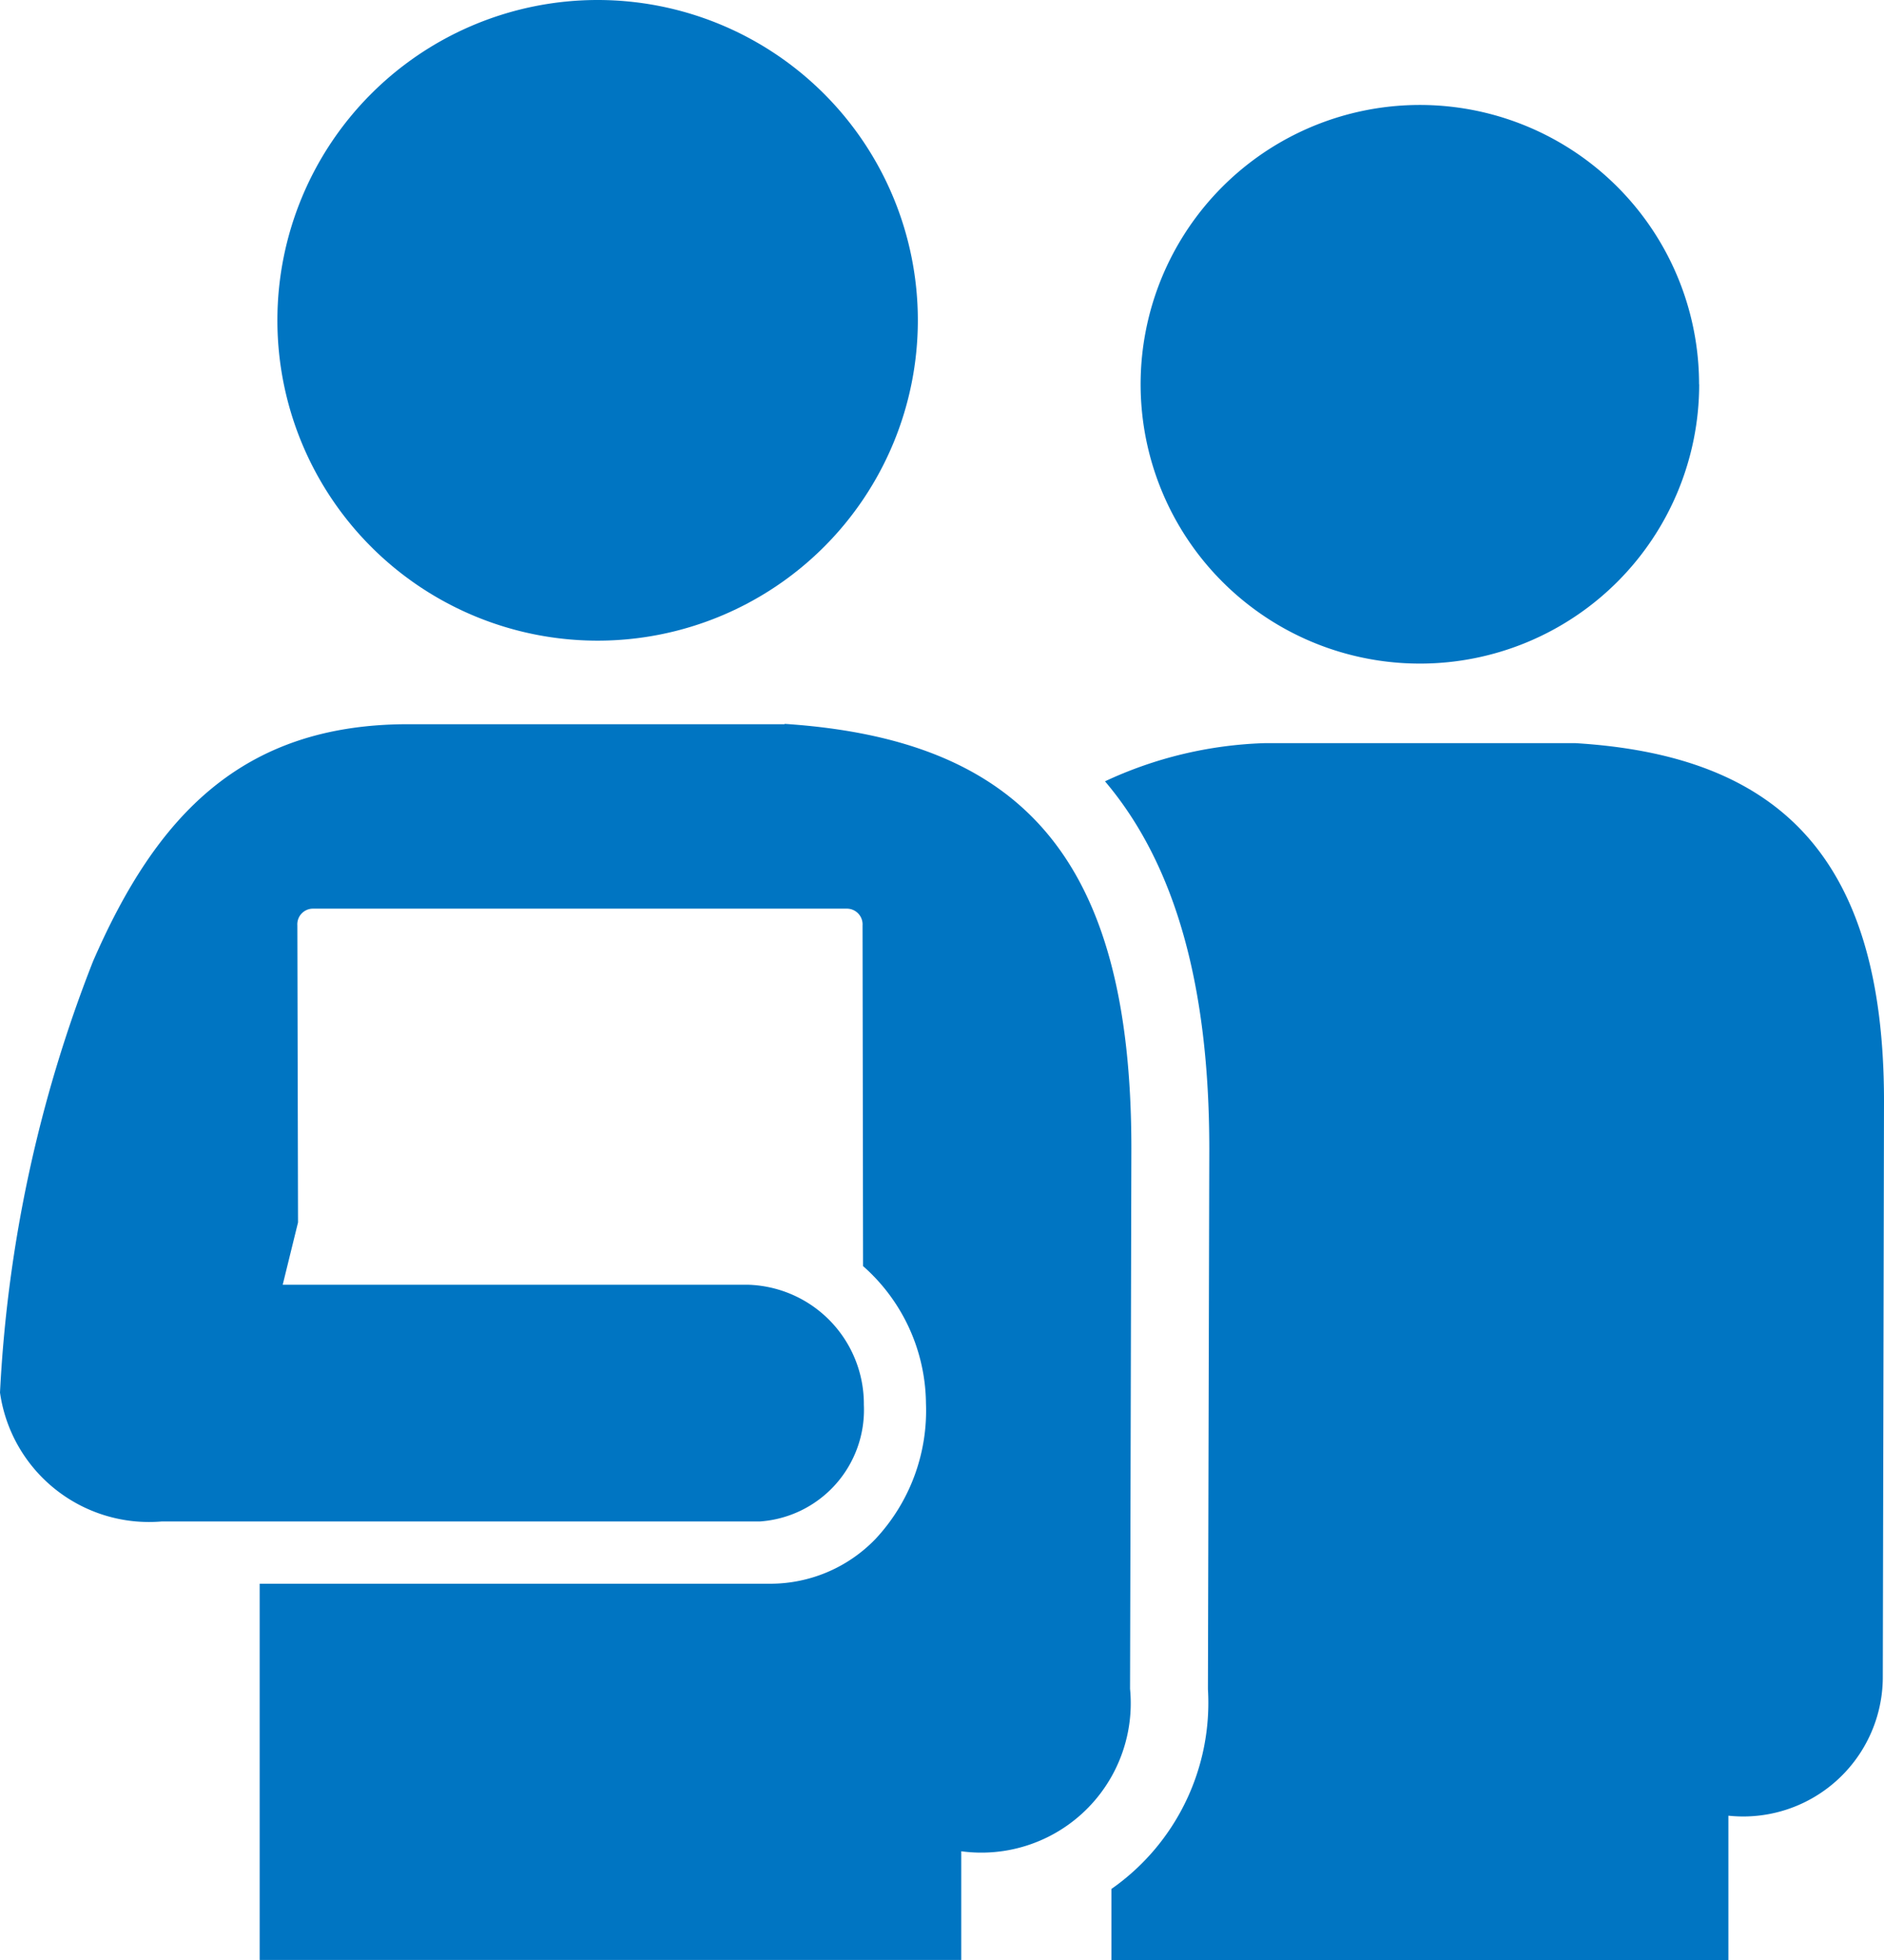
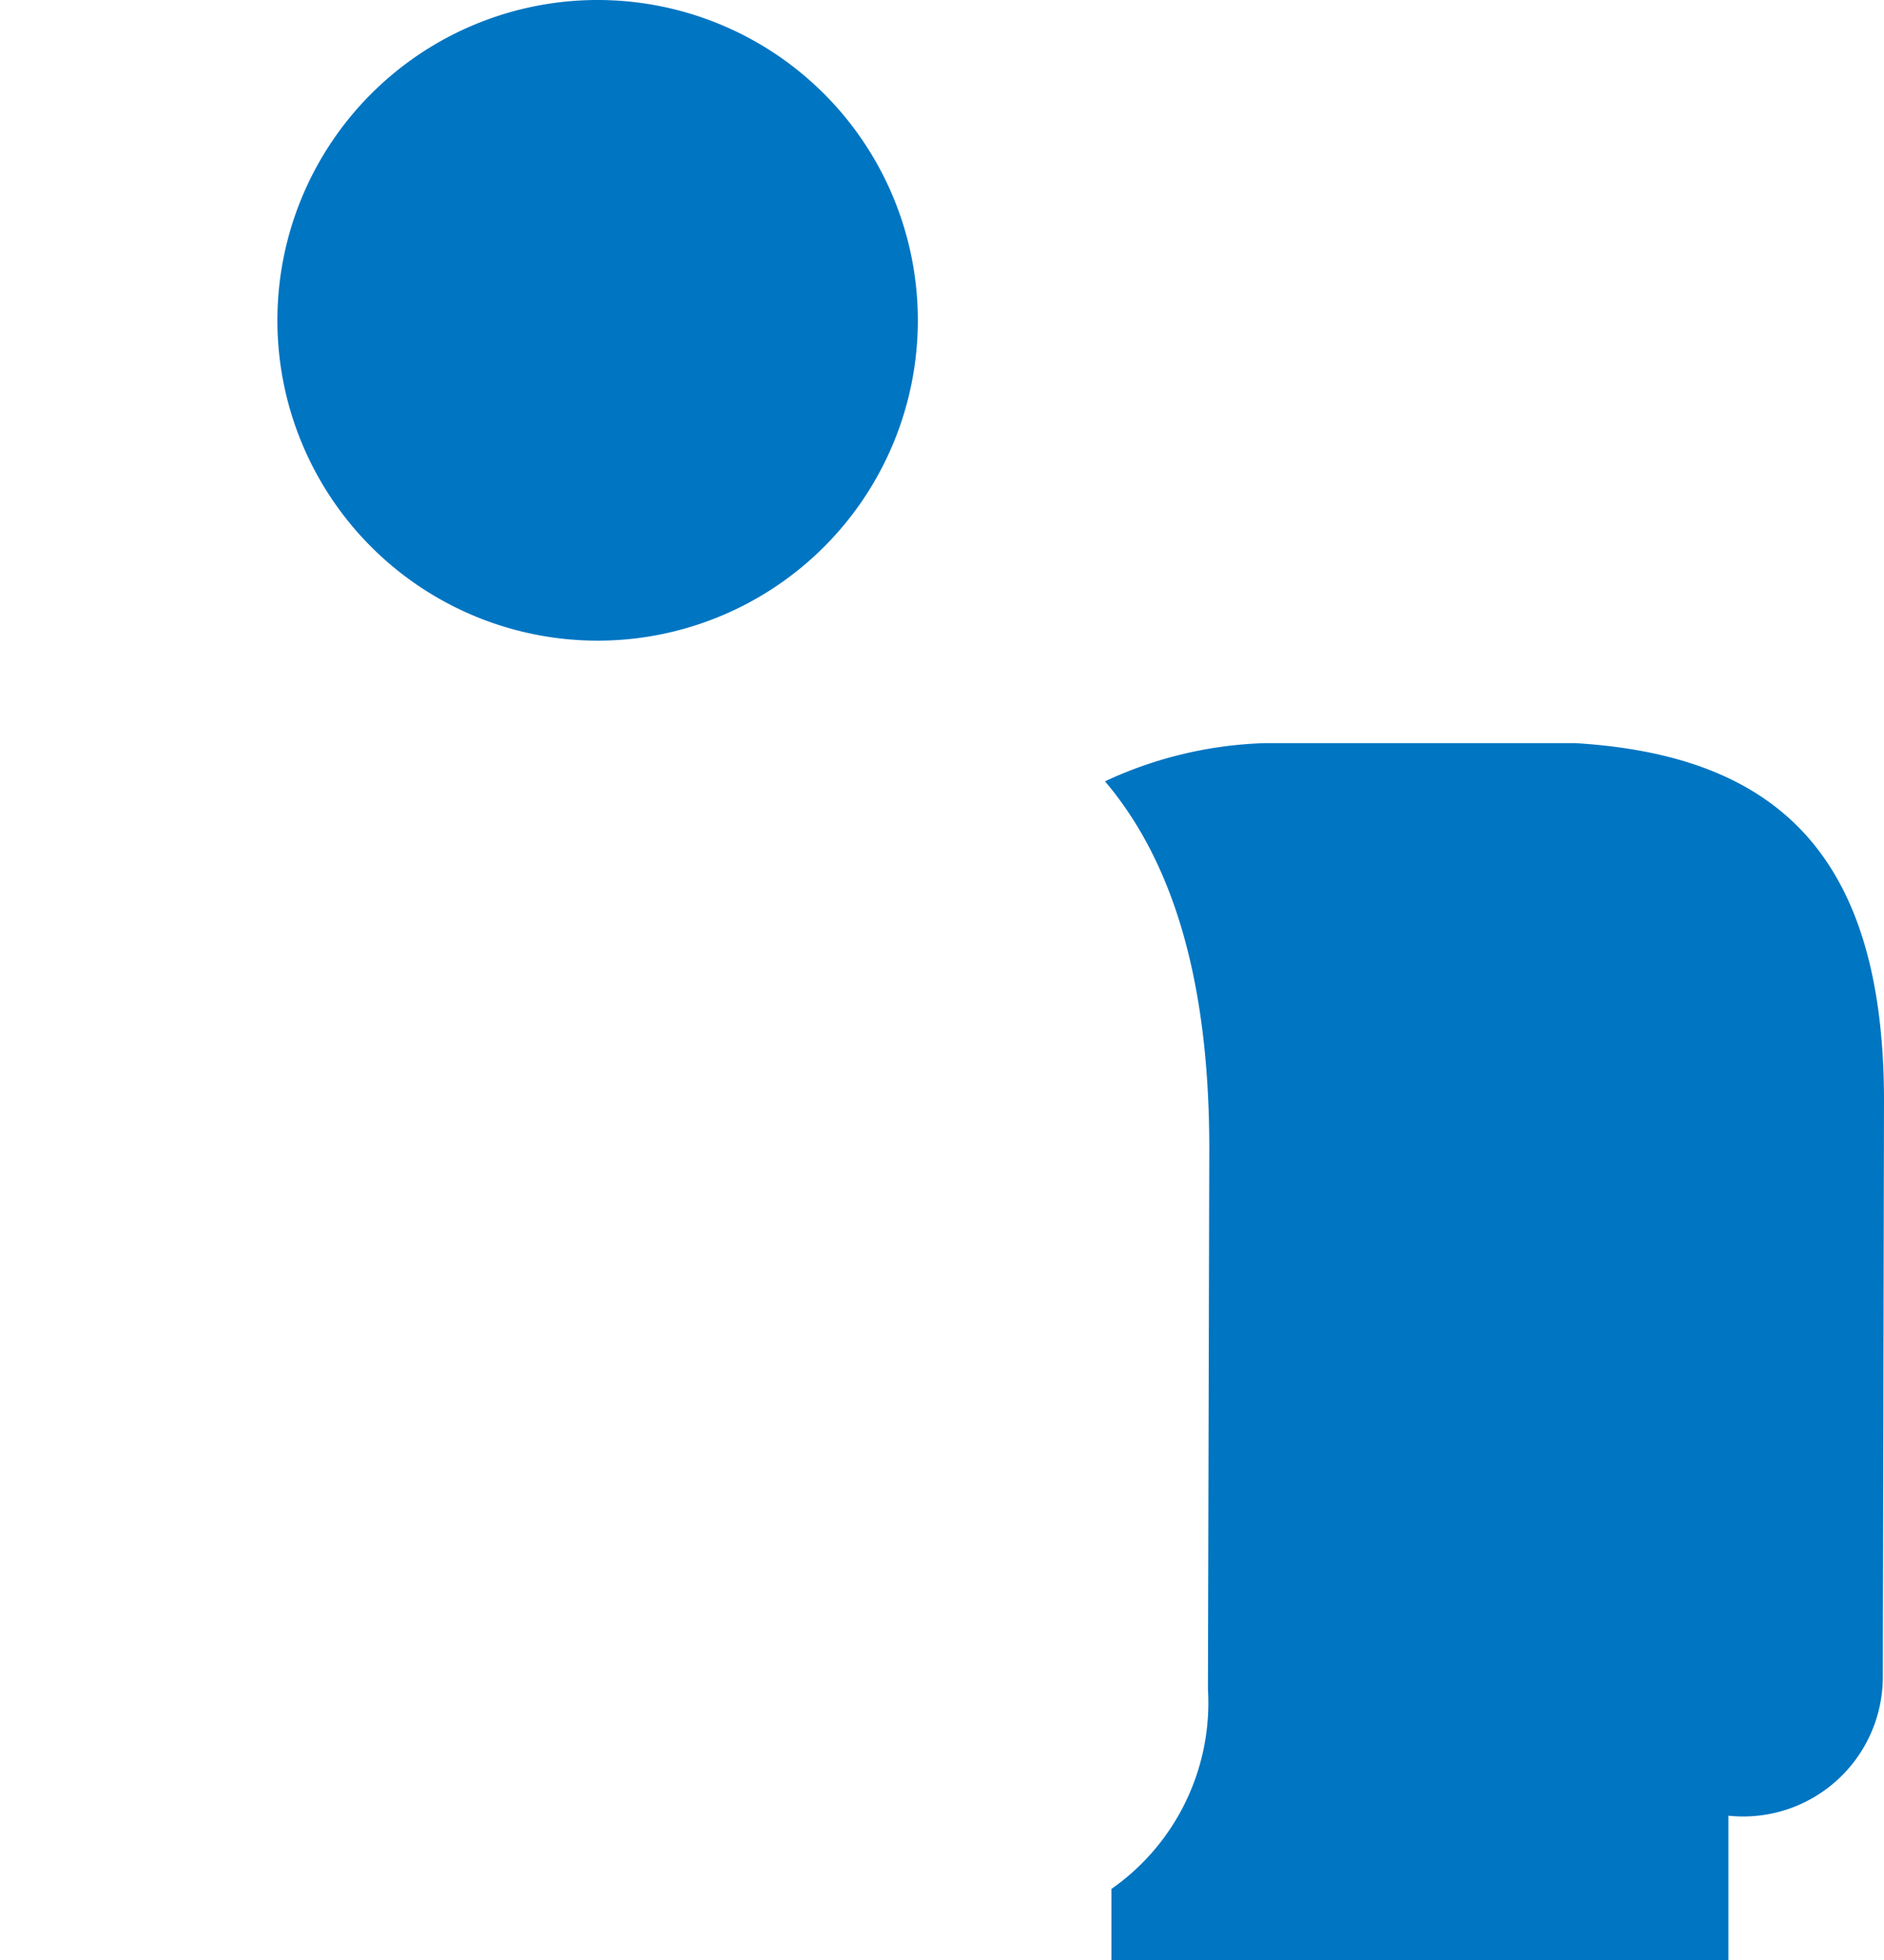
<svg xmlns="http://www.w3.org/2000/svg" id="ico_culture" width="32.947" height="34.265" viewBox="0 0 32.947 34.265">
  <defs>
    <clipPath id="clip-path">
      <rect id="長方形_23555" data-name="長方形 23555" width="32.947" height="34.265" transform="translate(0 0)" fill="#0075c2" />
    </clipPath>
  </defs>
  <g id="グループ_1301" data-name="グループ 1301" transform="translate(0 0)" clip-path="url(#clip-path)">
    <path id="パス_686" data-name="パス 686" d="M37.489,31.069l-.024,9.446a3.971,3.971,0,0,1-1.688,3.493V45.25H46.567V42.727a2.441,2.441,0,0,0,2.7-2.392l.021-10.1c0-4.3-1.867-6.043-5.394-6.258H38.45a7.1,7.1,0,0,0-2.785.667c1.228,1.448,1.824,3.571,1.824,6.427" transform="translate(-16.341 -10.985)" fill="#0075c2" />
-     <path id="パス_687" data-name="パス 687" d="M13.721,23.368H7.135c-2.912,0-4.409,1.615-5.509,4.147A23.845,23.845,0,0,0,0,35.052a2.632,2.632,0,0,0,2.832,2.253H13.293a1.955,1.955,0,0,0,1.814-2.038,2.086,2.086,0,0,0-2.03-2.1l-8.133,0,.268-1.09L5.2,26.885a.274.274,0,0,1,.272-.293h9.34a.275.275,0,0,1,.272.293l.009,5.956a3.237,3.237,0,0,1,1.1,2.4,3.285,3.285,0,0,1-.884,2.372,2.556,2.556,0,0,1-1.842.781H4.541v6.577H16.81v-1.9a2.612,2.612,0,0,0,2.952-2.84l.023-9.449c0-5.08-1.923-7.147-6.063-7.42" transform="translate(0 -10.707)" fill="#0075c2" />
    <path id="パス_688" data-name="パス 688" d="M20.158,5.6a5.6,5.6,0,1,0-5.6,5.6,5.6,5.6,0,0,0,5.6-5.6" transform="translate(-4.107 0)" fill="#0075c2" />
-     <path id="パス_689" data-name="パス 689" d="M46.581,8.269A4.883,4.883,0,1,0,41.7,13.153a4.883,4.883,0,0,0,4.883-4.883" transform="translate(-16.868 -1.552)" fill="#0075c2" />
  </g>
</svg>